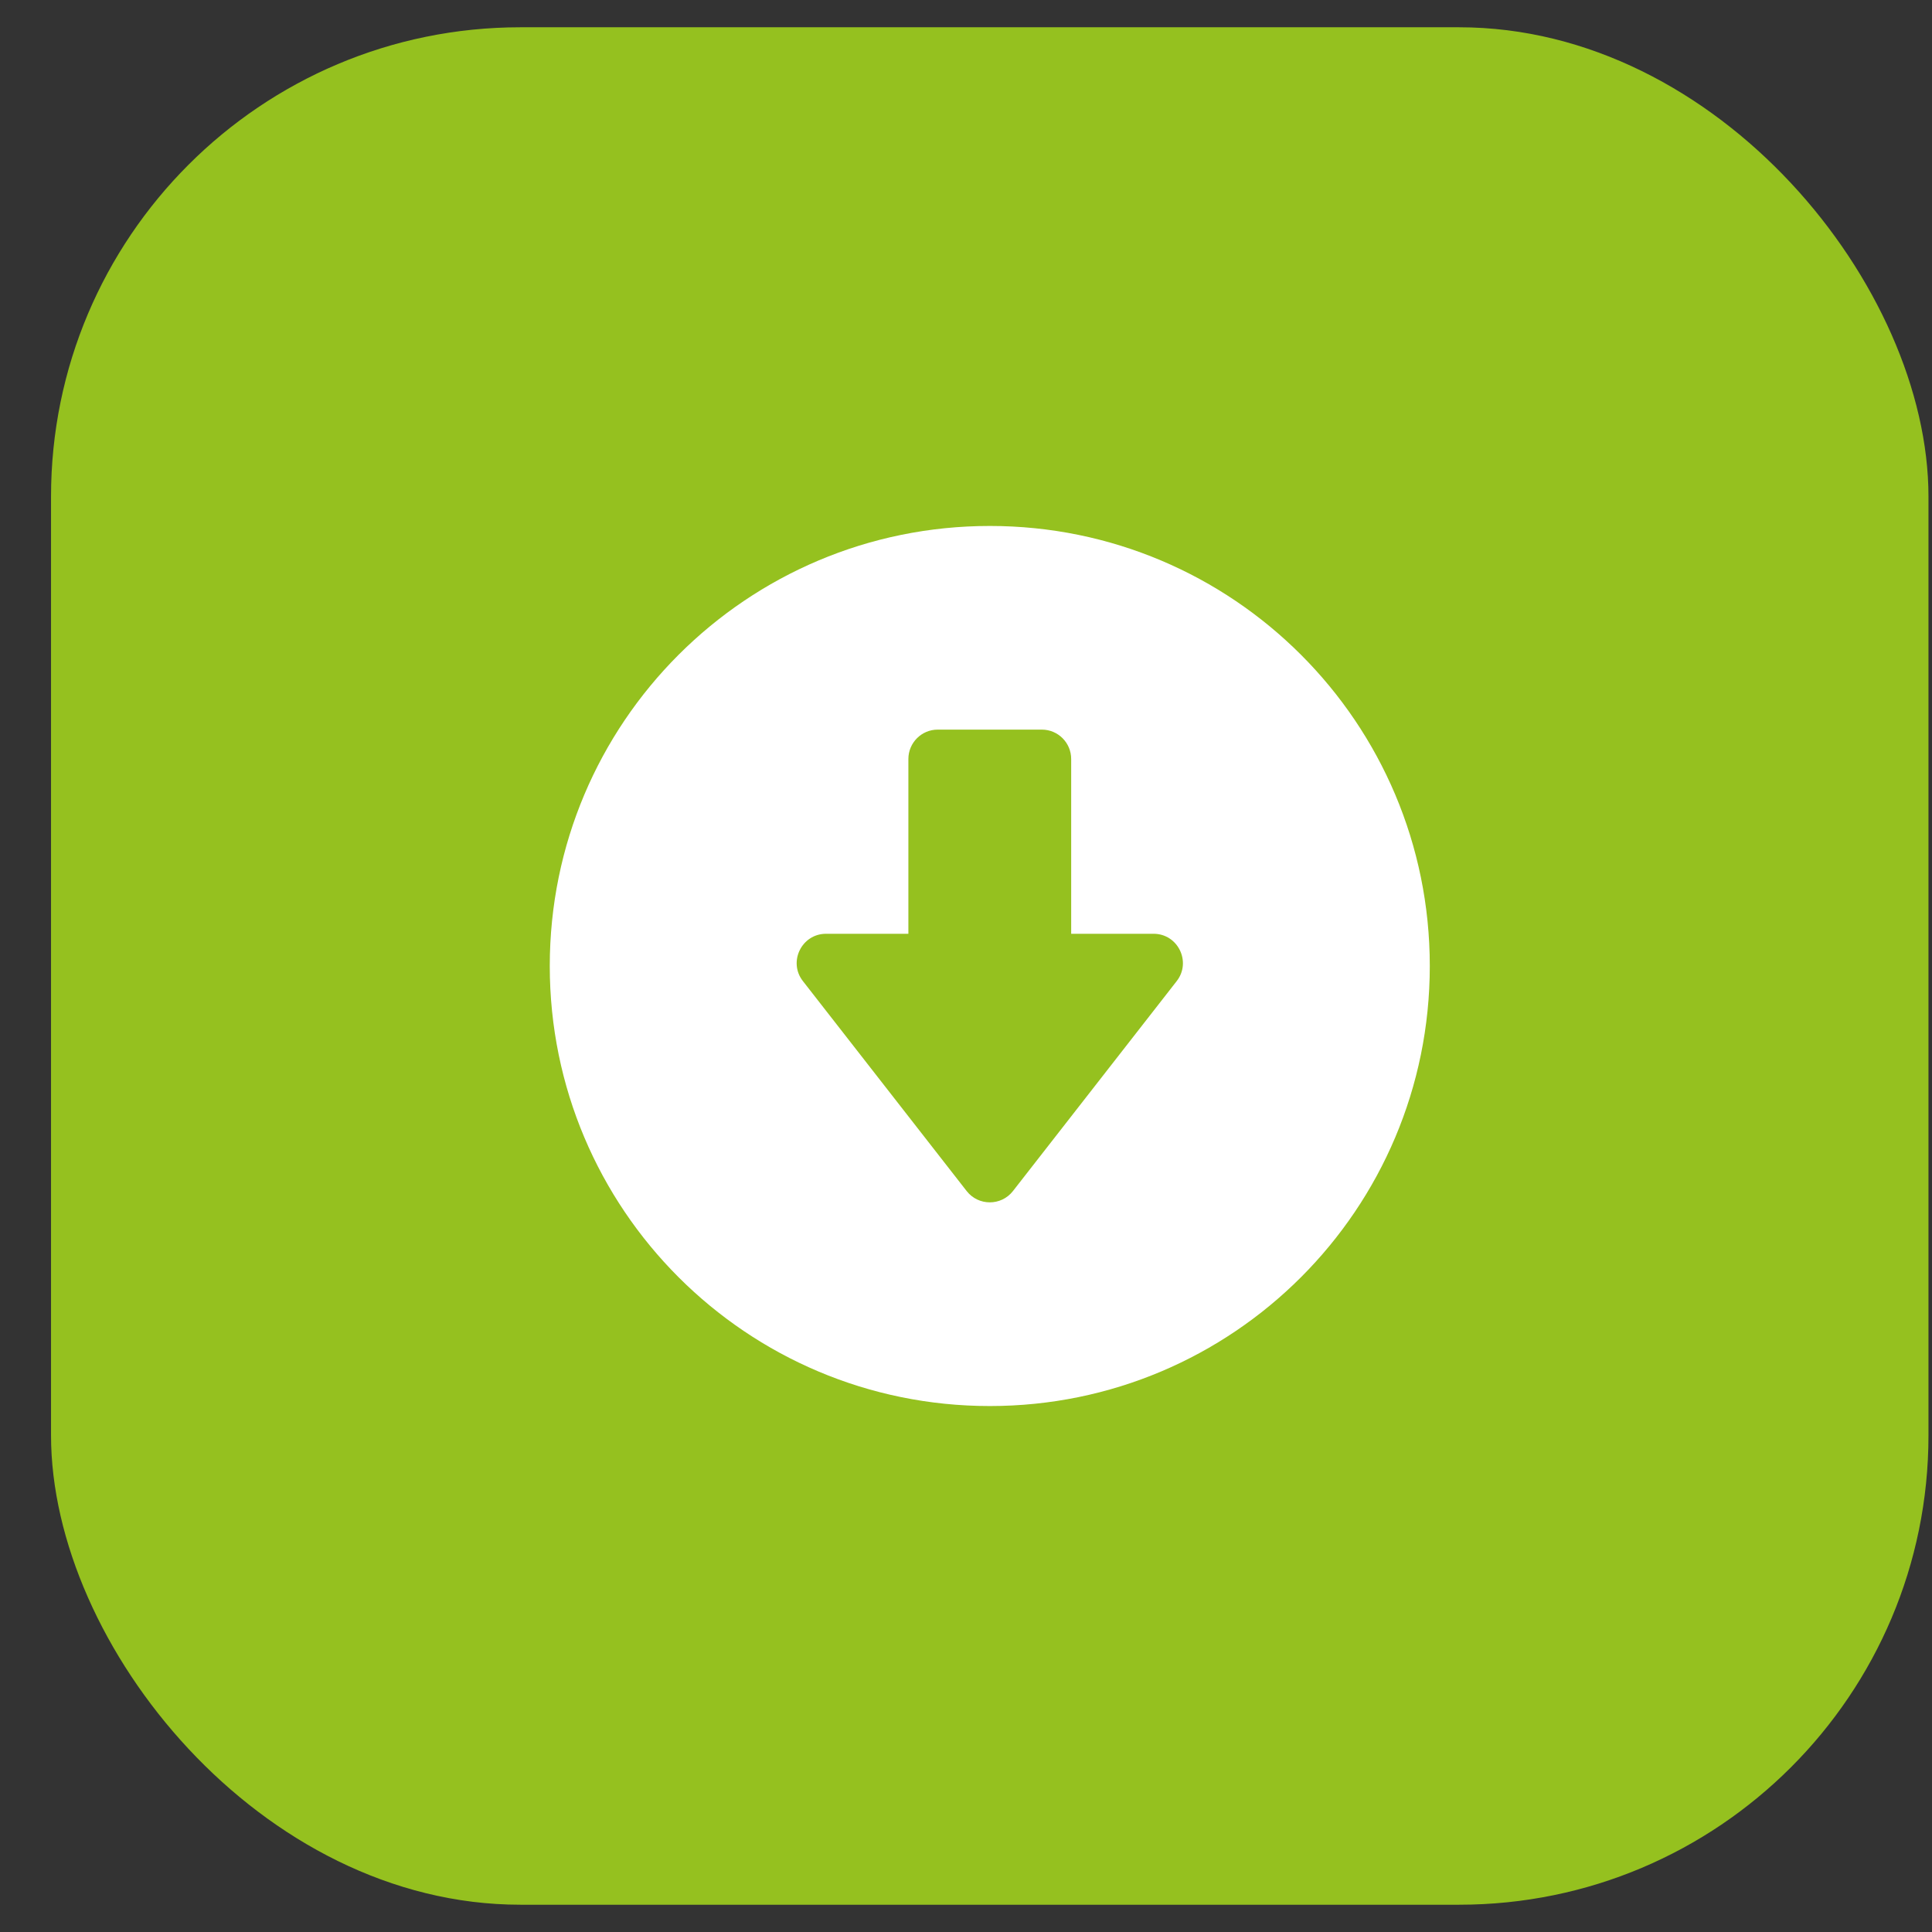
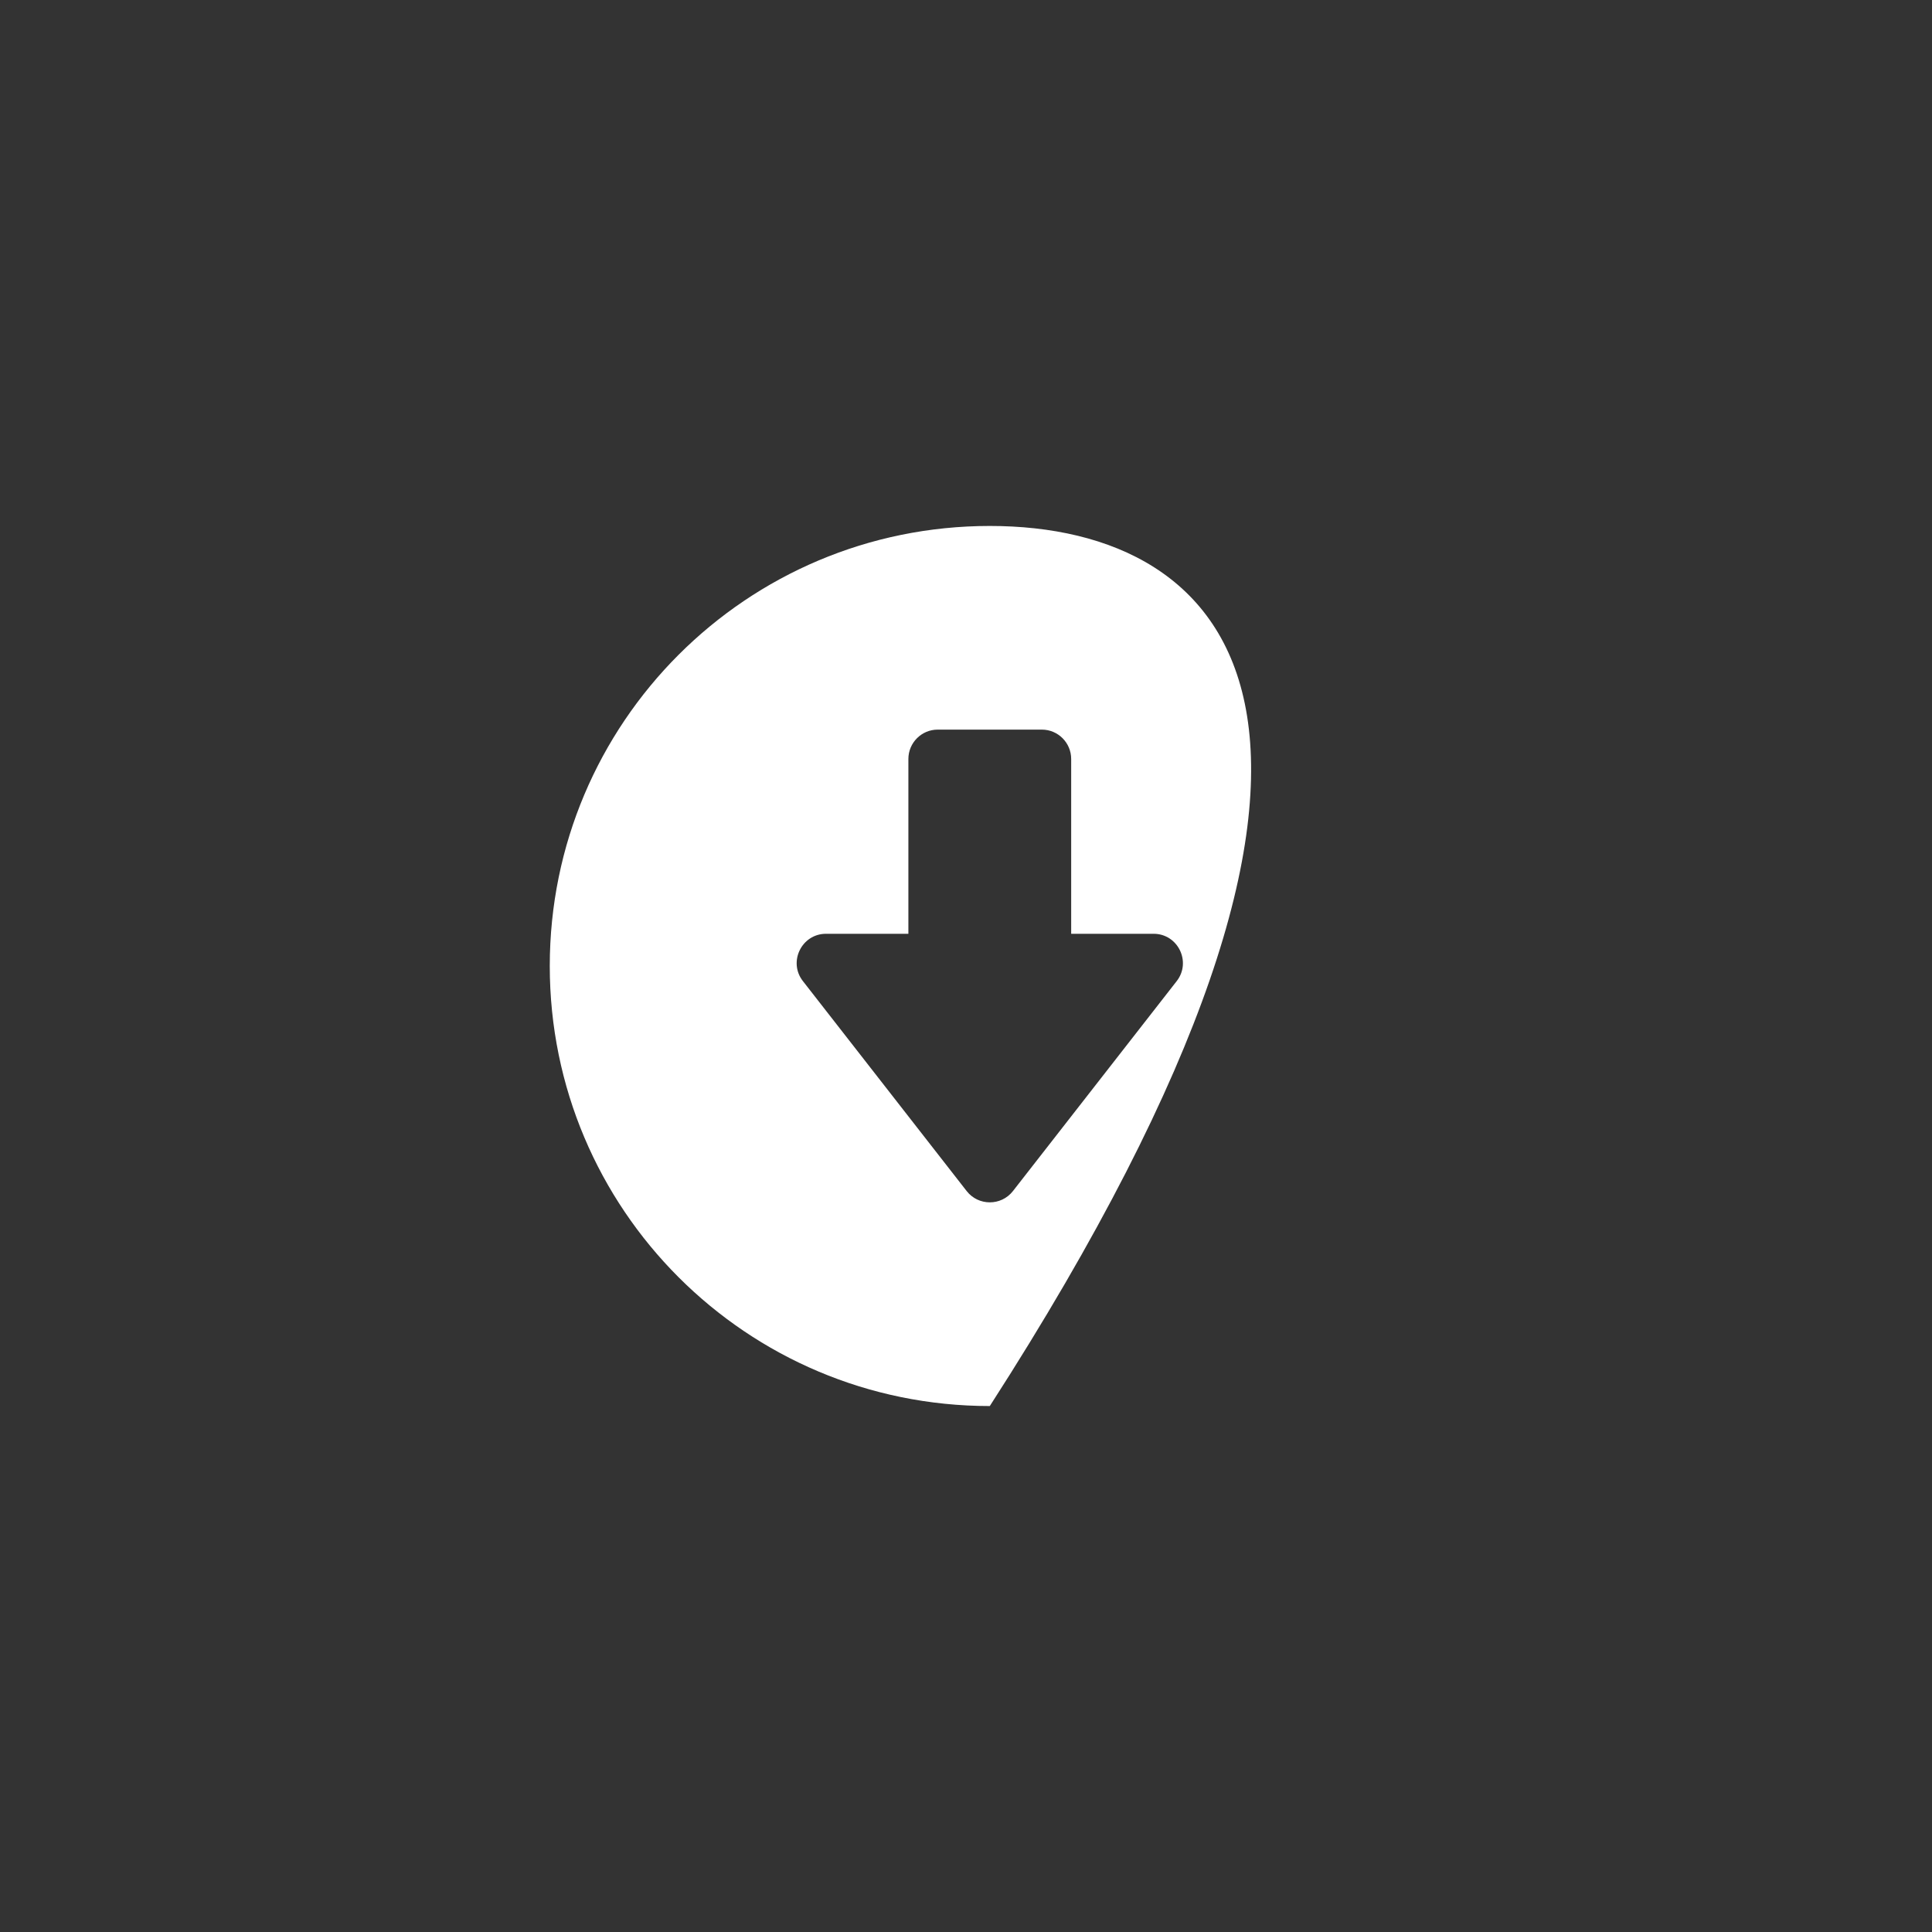
<svg xmlns="http://www.w3.org/2000/svg" width="34" height="34" viewBox="0 0 34 34" fill="none">
  <rect x="0" y="0" width="34" height="34" fill="#333333" stroke="none" />
-   <rect x="0.898" y="0.48" width="33.04" height="33.04" rx="8.26" fill="#95C11F" />
-   <path d="M17.419 9.256C13.139 9.256 9.675 12.72 9.675 17C9.675 21.28 13.138 24.744 17.419 24.744C21.699 24.744 25.162 21.28 25.162 17C25.162 12.72 21.699 9.256 17.419 9.256ZM20.708 17.266L17.826 20.961C17.619 21.226 17.218 21.225 17.012 20.961L14.13 17.266C13.866 16.929 14.107 16.433 14.537 16.433H15.986V13.357C15.986 13.072 16.217 12.84 16.502 12.84H18.335C18.62 12.84 18.851 13.072 18.851 13.357V16.433H20.301C20.731 16.433 20.971 16.929 20.708 17.266Z" fill="white" />
+   <path d="M17.419 9.256C13.139 9.256 9.675 12.72 9.675 17C9.675 21.28 13.138 24.744 17.419 24.744C25.162 12.72 21.699 9.256 17.419 9.256ZM20.708 17.266L17.826 20.961C17.619 21.226 17.218 21.225 17.012 20.961L14.13 17.266C13.866 16.929 14.107 16.433 14.537 16.433H15.986V13.357C15.986 13.072 16.217 12.84 16.502 12.84H18.335C18.62 12.84 18.851 13.072 18.851 13.357V16.433H20.301C20.731 16.433 20.971 16.929 20.708 17.266Z" fill="white" />
</svg>